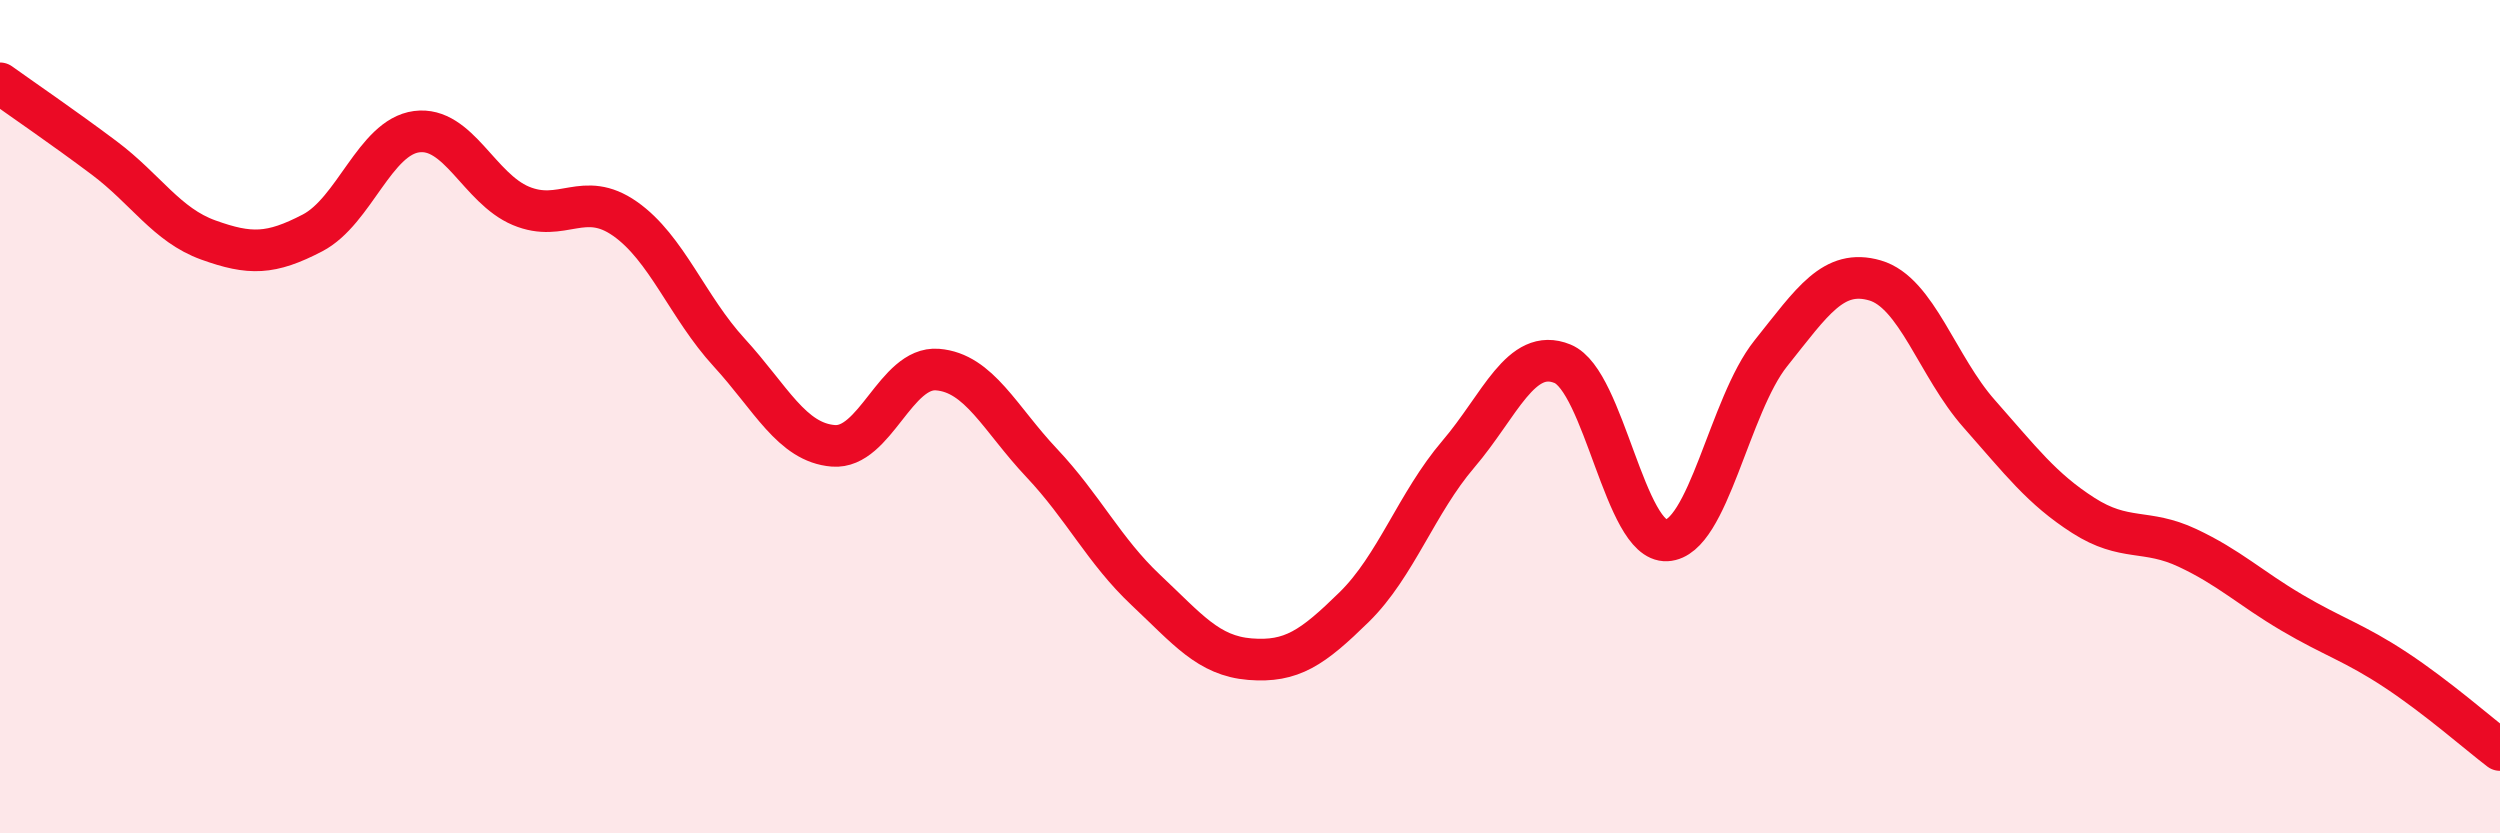
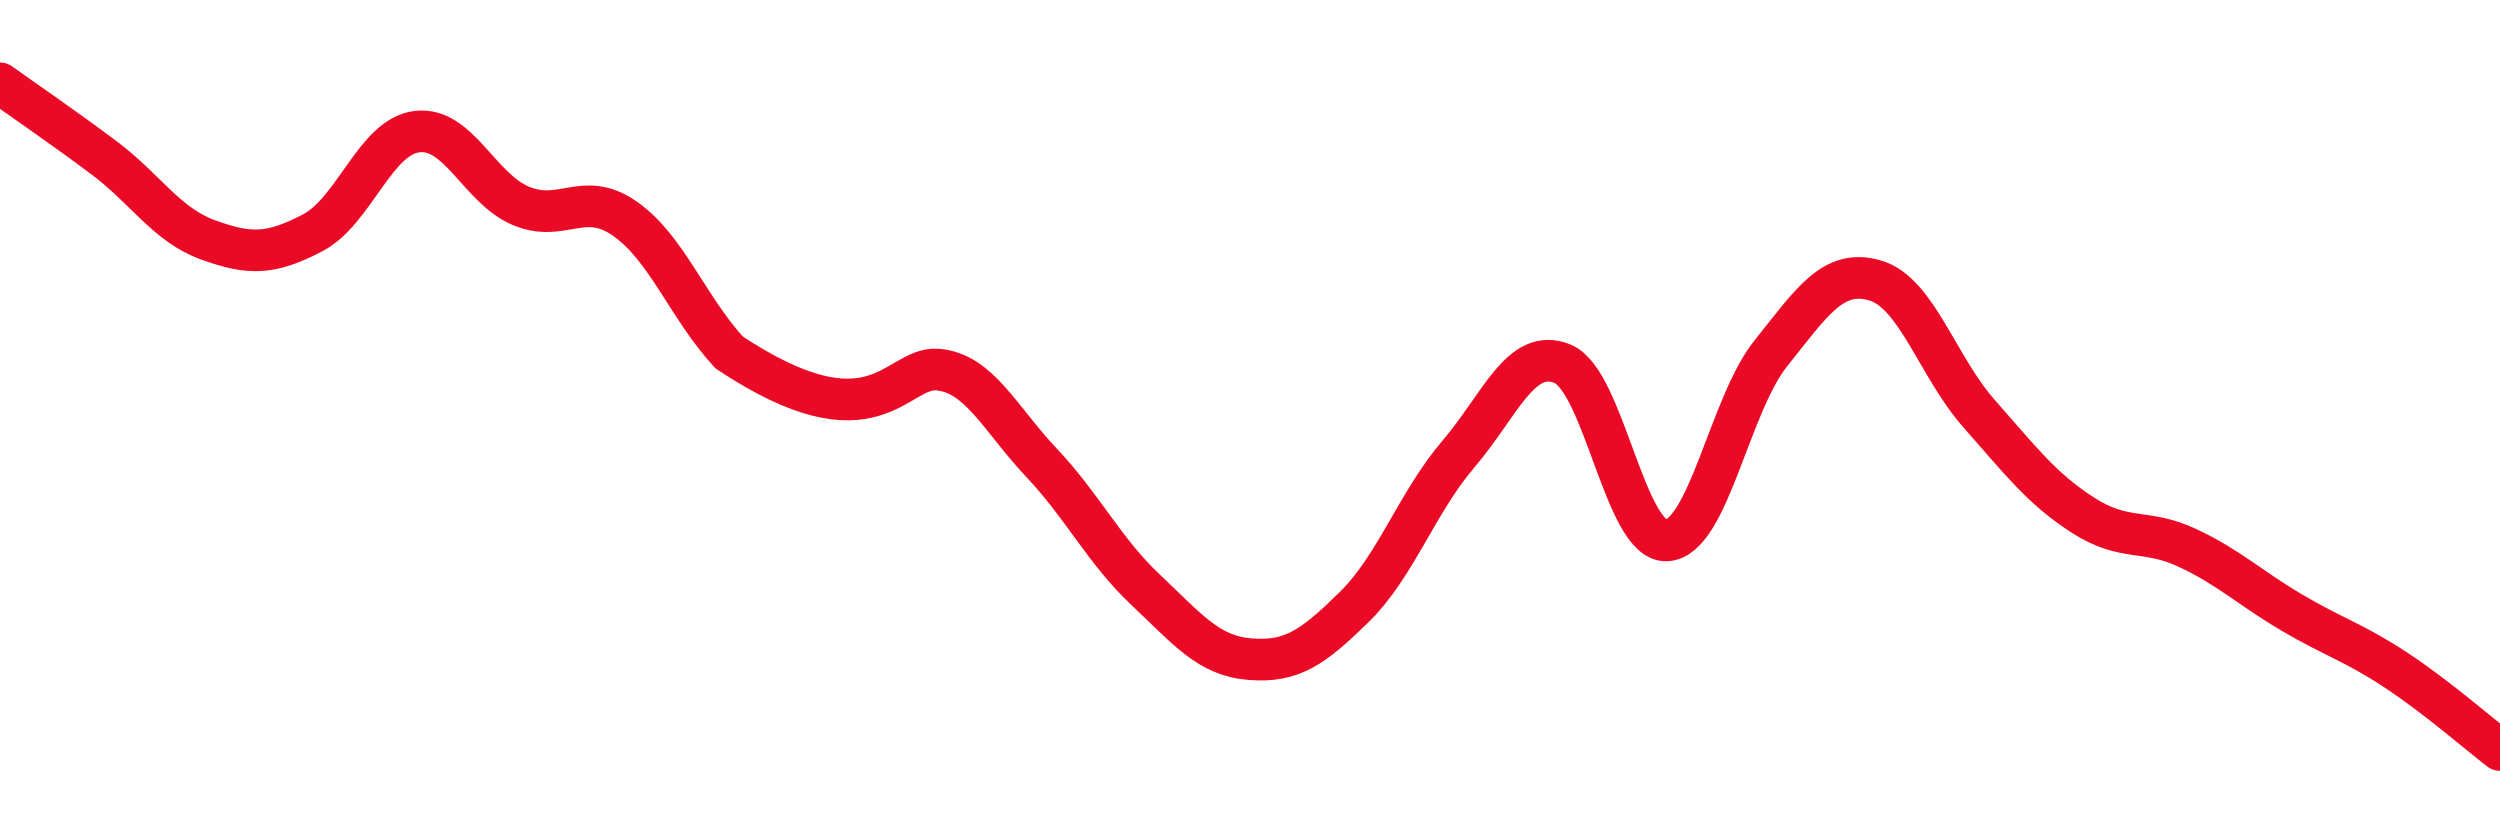
<svg xmlns="http://www.w3.org/2000/svg" width="60" height="20" viewBox="0 0 60 20">
-   <path d="M 0,2 C 0.5,2.36 1.5,3.04 2.5,3.79 C 3.5,4.54 4,5.4 5,5.76 C 6,6.12 6.5,6.11 7.5,5.59 C 8.5,5.07 9,3.29 10,3.16 C 11,3.03 11.5,4.52 12.5,4.94 C 13.5,5.36 14,4.55 15,5.25 C 16,5.95 16.5,7.37 17.5,8.46 C 18.5,9.55 19,10.62 20,10.7 C 21,10.78 21.5,8.79 22.5,8.87 C 23.5,8.95 24,10.05 25,11.11 C 26,12.17 26.5,13.22 27.5,14.16 C 28.5,15.1 29,15.74 30,15.82 C 31,15.9 31.5,15.55 32.5,14.57 C 33.5,13.59 34,12.07 35,10.9 C 36,9.73 36.5,8.32 37.5,8.73 C 38.5,9.14 39,13.02 40,12.97 C 41,12.92 41.5,9.73 42.5,8.48 C 43.5,7.23 44,6.44 45,6.73 C 46,7.02 46.5,8.8 47.5,9.93 C 48.5,11.06 49,11.73 50,12.37 C 51,13.01 51.5,12.68 52.5,13.15 C 53.5,13.62 54,14.11 55,14.7 C 56,15.29 56.5,15.42 57.5,16.08 C 58.5,16.74 59.5,17.62 60,18L60 20L0 20Z" fill="#EB0A25" opacity="0.1" stroke-linecap="round" stroke-linejoin="round" />
-   <path d="M 0,2 C 0.5,2.36 1.5,3.04 2.5,3.79 C 3.5,4.54 4,5.4 5,5.76 C 6,6.12 6.5,6.11 7.5,5.59 C 8.5,5.07 9,3.29 10,3.16 C 11,3.03 11.5,4.52 12.5,4.94 C 13.5,5.36 14,4.55 15,5.25 C 16,5.95 16.5,7.37 17.5,8.46 C 18.5,9.55 19,10.62 20,10.7 C 21,10.78 21.5,8.79 22.5,8.87 C 23.5,8.95 24,10.05 25,11.11 C 26,12.17 26.5,13.22 27.5,14.16 C 28.5,15.1 29,15.74 30,15.82 C 31,15.9 31.5,15.55 32.5,14.57 C 33.5,13.59 34,12.07 35,10.9 C 36,9.73 36.5,8.32 37.5,8.73 C 38.5,9.14 39,13.02 40,12.97 C 41,12.92 41.5,9.73 42.5,8.48 C 43.5,7.23 44,6.44 45,6.73 C 46,7.02 46.5,8.8 47.5,9.93 C 48.5,11.06 49,11.73 50,12.37 C 51,13.01 51.5,12.68 52.5,13.15 C 53.5,13.62 54,14.11 55,14.7 C 56,15.29 56.5,15.42 57.5,16.08 C 58.5,16.74 59.5,17.62 60,18" stroke="#EB0A25" stroke-width="1" fill="none" stroke-linecap="round" stroke-linejoin="round" />
+   <path d="M 0,2 C 0.5,2.36 1.5,3.04 2.5,3.79 C 3.5,4.54 4,5.4 5,5.76 C 6,6.12 6.5,6.11 7.5,5.59 C 8.5,5.07 9,3.29 10,3.16 C 11,3.03 11.5,4.52 12.5,4.94 C 13.5,5.36 14,4.55 15,5.25 C 16,5.95 16.5,7.37 17.5,8.46 C 21,10.78 21.5,8.79 22.5,8.87 C 23.5,8.95 24,10.05 25,11.11 C 26,12.17 26.5,13.22 27.5,14.16 C 28.5,15.1 29,15.74 30,15.82 C 31,15.9 31.5,15.55 32.5,14.57 C 33.5,13.59 34,12.07 35,10.9 C 36,9.73 36.5,8.32 37.5,8.73 C 38.5,9.14 39,13.02 40,12.97 C 41,12.92 41.5,9.73 42.5,8.48 C 43.5,7.23 44,6.44 45,6.73 C 46,7.02 46.5,8.8 47.5,9.93 C 48.5,11.06 49,11.73 50,12.37 C 51,13.01 51.5,12.68 52.5,13.15 C 53.5,13.62 54,14.11 55,14.7 C 56,15.29 56.5,15.42 57.5,16.08 C 58.5,16.74 59.5,17.62 60,18" stroke="#EB0A25" stroke-width="1" fill="none" stroke-linecap="round" stroke-linejoin="round" />
</svg>